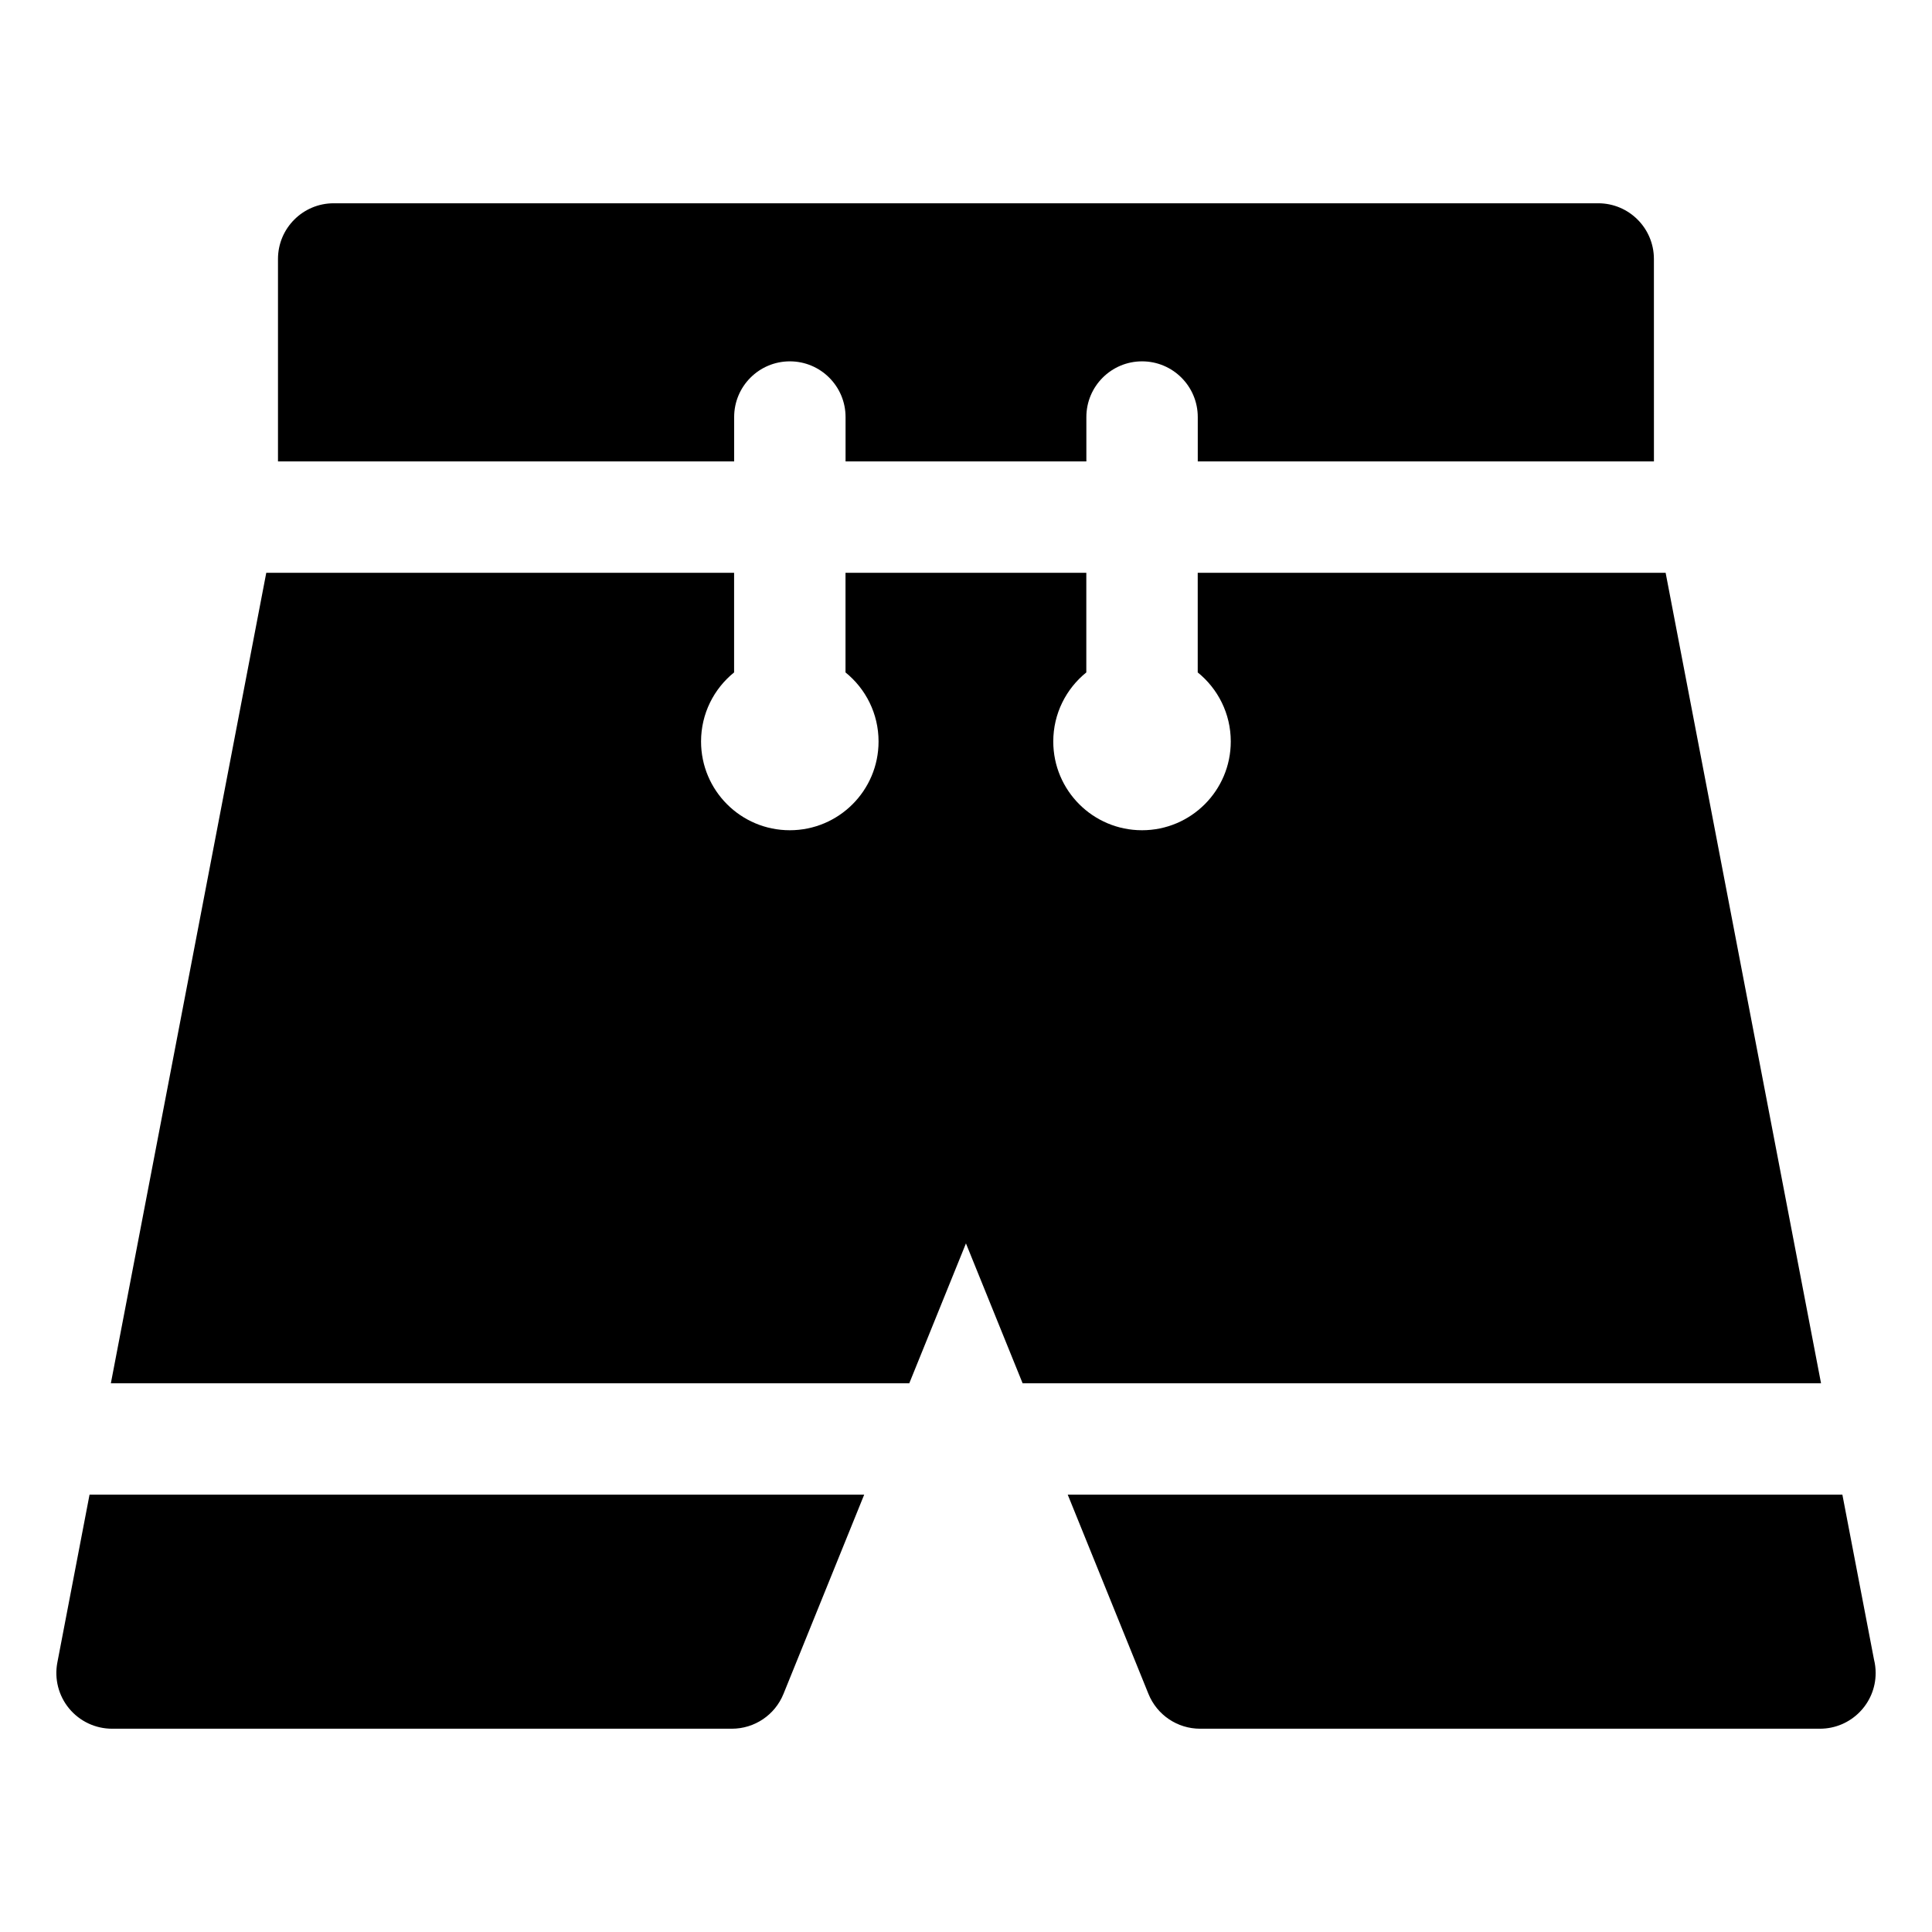
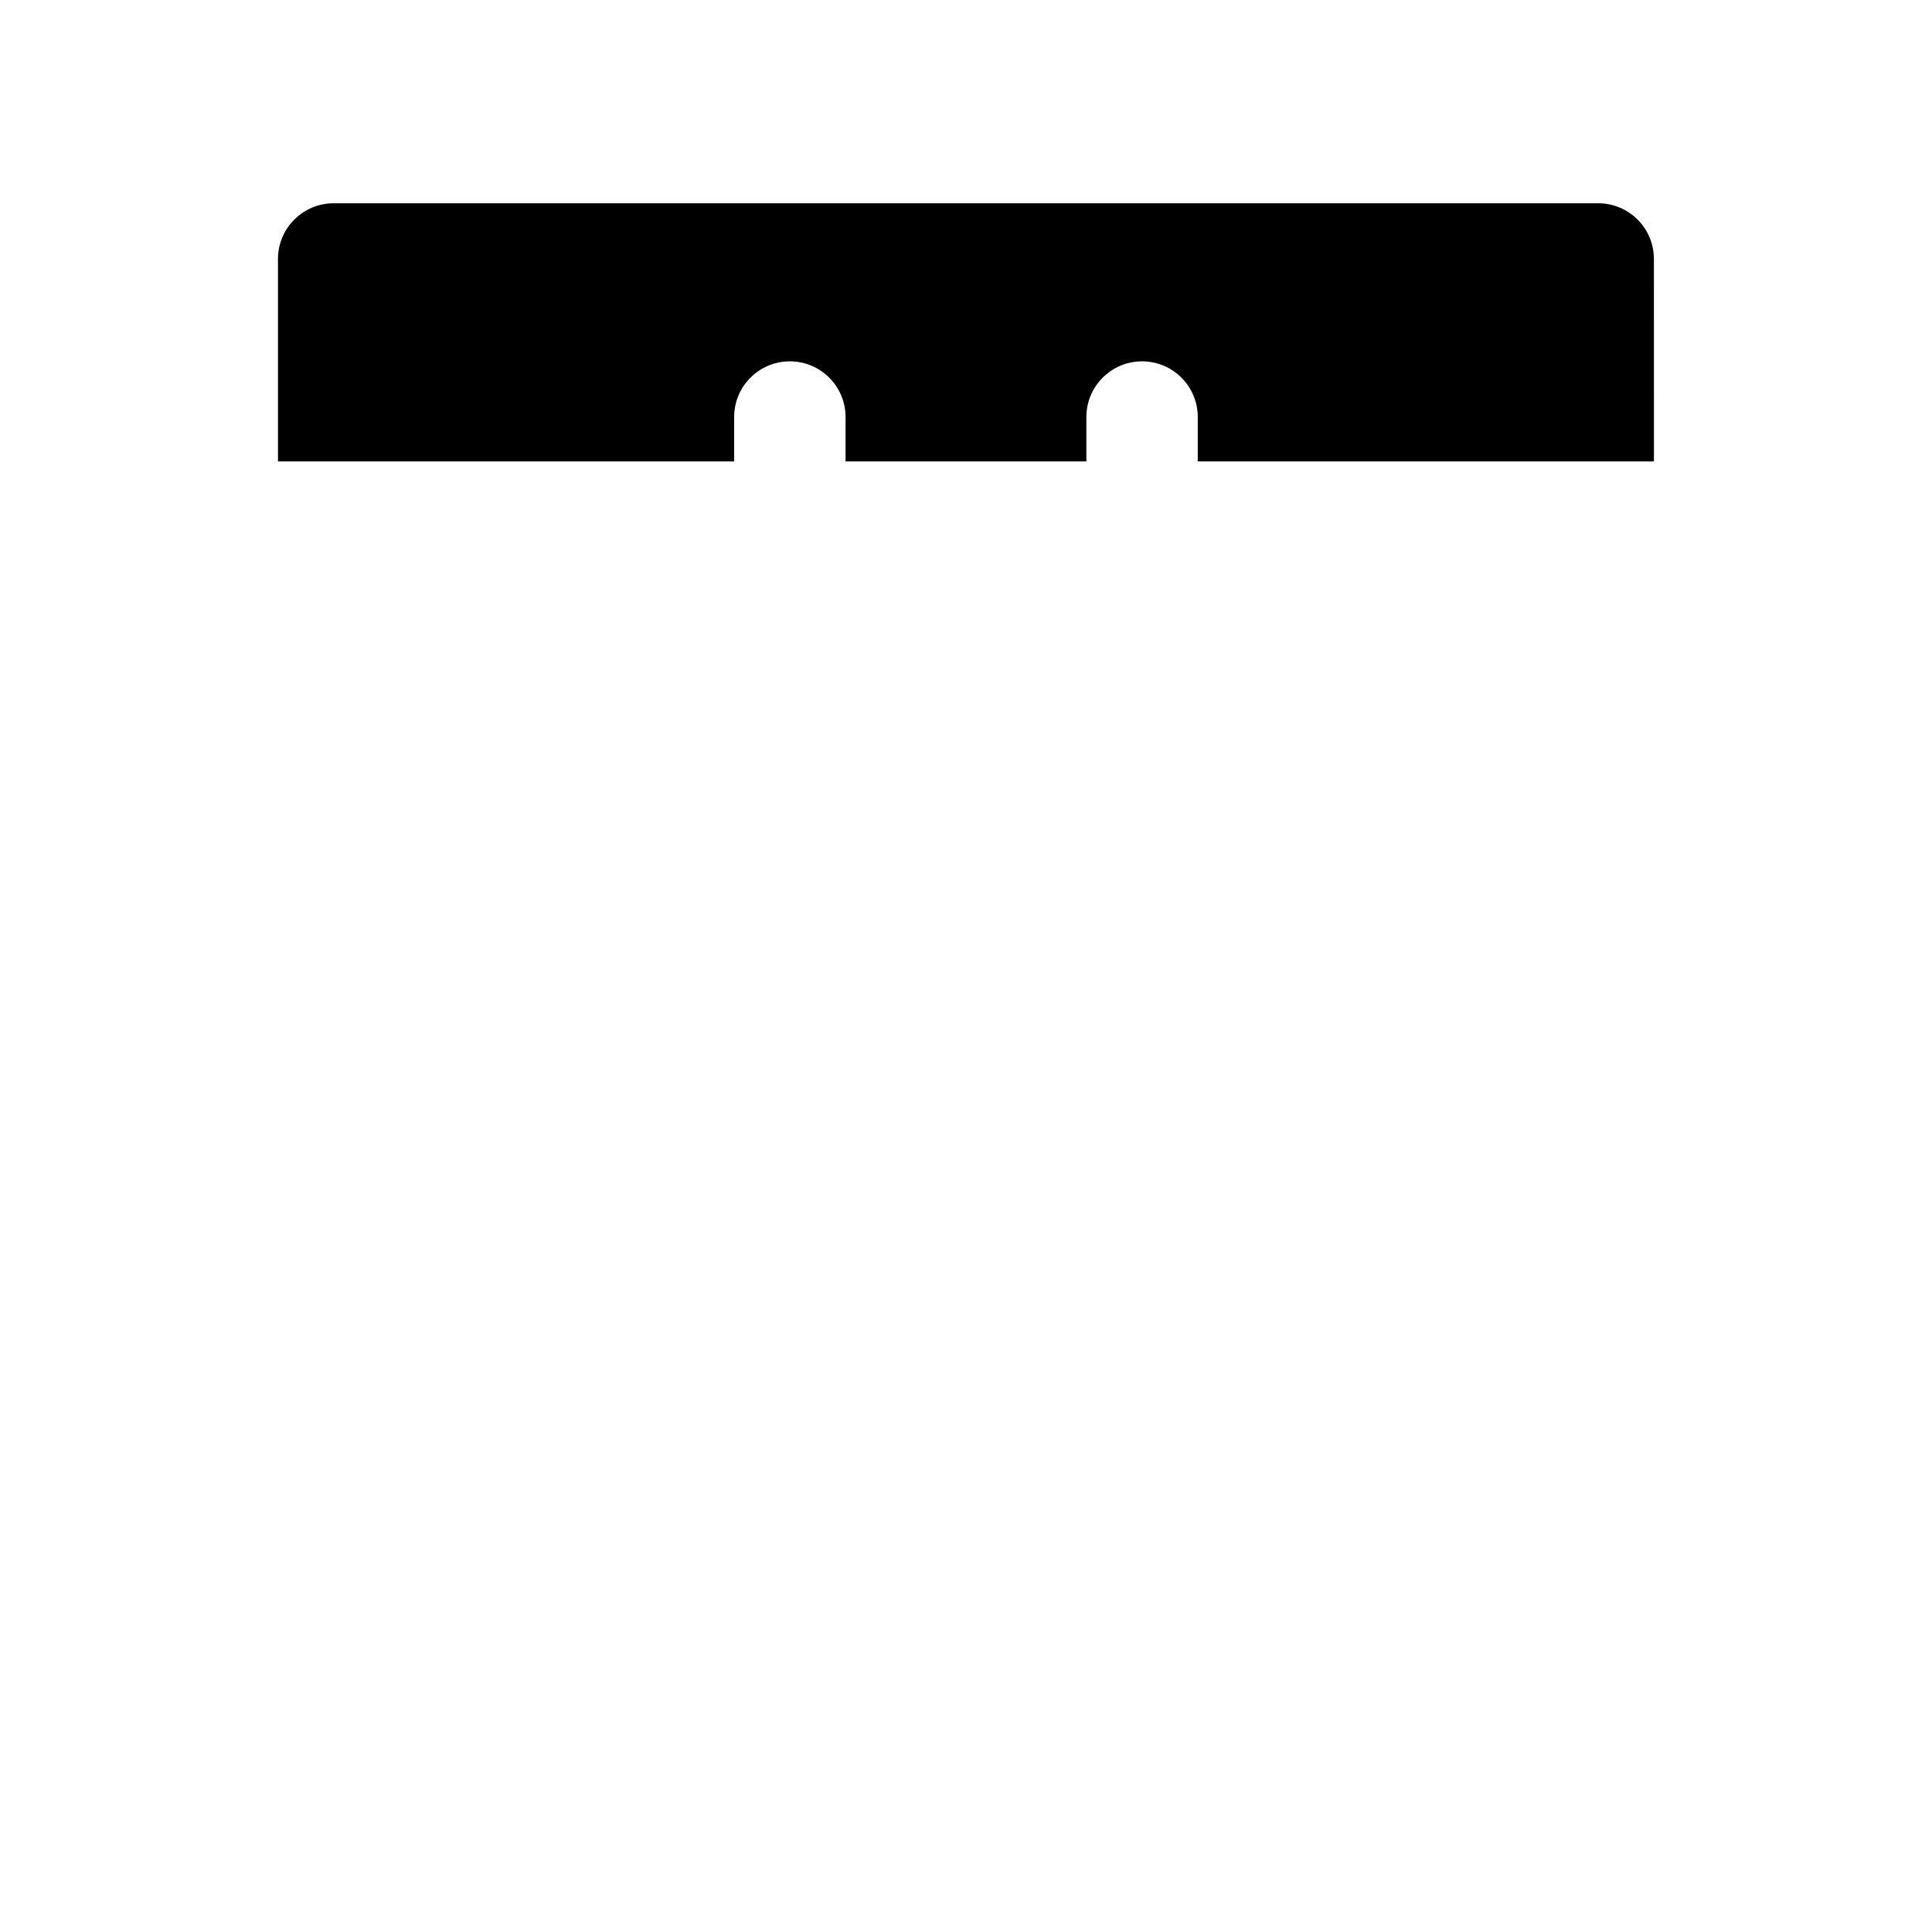
<svg xmlns="http://www.w3.org/2000/svg" fill="#000000" width="800px" height="800px" version="1.1" viewBox="144 144 512 512">
  <g>
-     <path d="m632.25 540.1h-205.29l21.395 52.809c2.258 5.574 7.668 9.219 13.68 9.219h164.25 0.012c8.16 0 14.77-6.609 14.77-14.758 0-1.234-0.152-2.434-0.438-3.582z" />
-     <path d="m167.73 540.1-8.531 44.488c-0.828 4.324 0.316 8.793 3.121 12.184 2.805 3.394 6.977 5.356 11.379 5.356h164.25c6.012 0 11.422-3.644 13.68-9.219l21.391-52.809z" />
-     <path d="m585.41 295.8h-124v26.398c5.34 4.312 8.758 10.906 8.758 18.305 0 12.988-10.531 23.52-23.52 23.52-12.988 0-23.52-10.527-23.52-23.52 0-7.398 3.418-13.992 8.758-18.305v-26.398h-63.816v26.398c5.34 4.312 8.758 10.906 8.758 18.305 0 12.988-10.531 23.52-23.52 23.52s-23.52-10.527-23.52-23.52c0-7.398 3.418-13.992 8.758-18.305v-26.398h-123.98l-41.184 214.78h211.59l15.016-37.066 15.016 37.066h211.59z" />
    <path d="m567.55 197.87h-335.12c-8.152 0-14.762 6.609-14.762 14.762v53.652h120.89v-11.762c0-8.152 6.609-14.762 14.762-14.762 8.152 0 14.762 6.609 14.762 14.762v11.762h63.816v-11.762c0-8.152 6.609-14.762 14.762-14.762s14.762 6.609 14.762 14.762v11.762h120.89l-0.008-53.656c0-8.148-6.606-14.758-14.758-14.758z" />
  </g>
</svg>